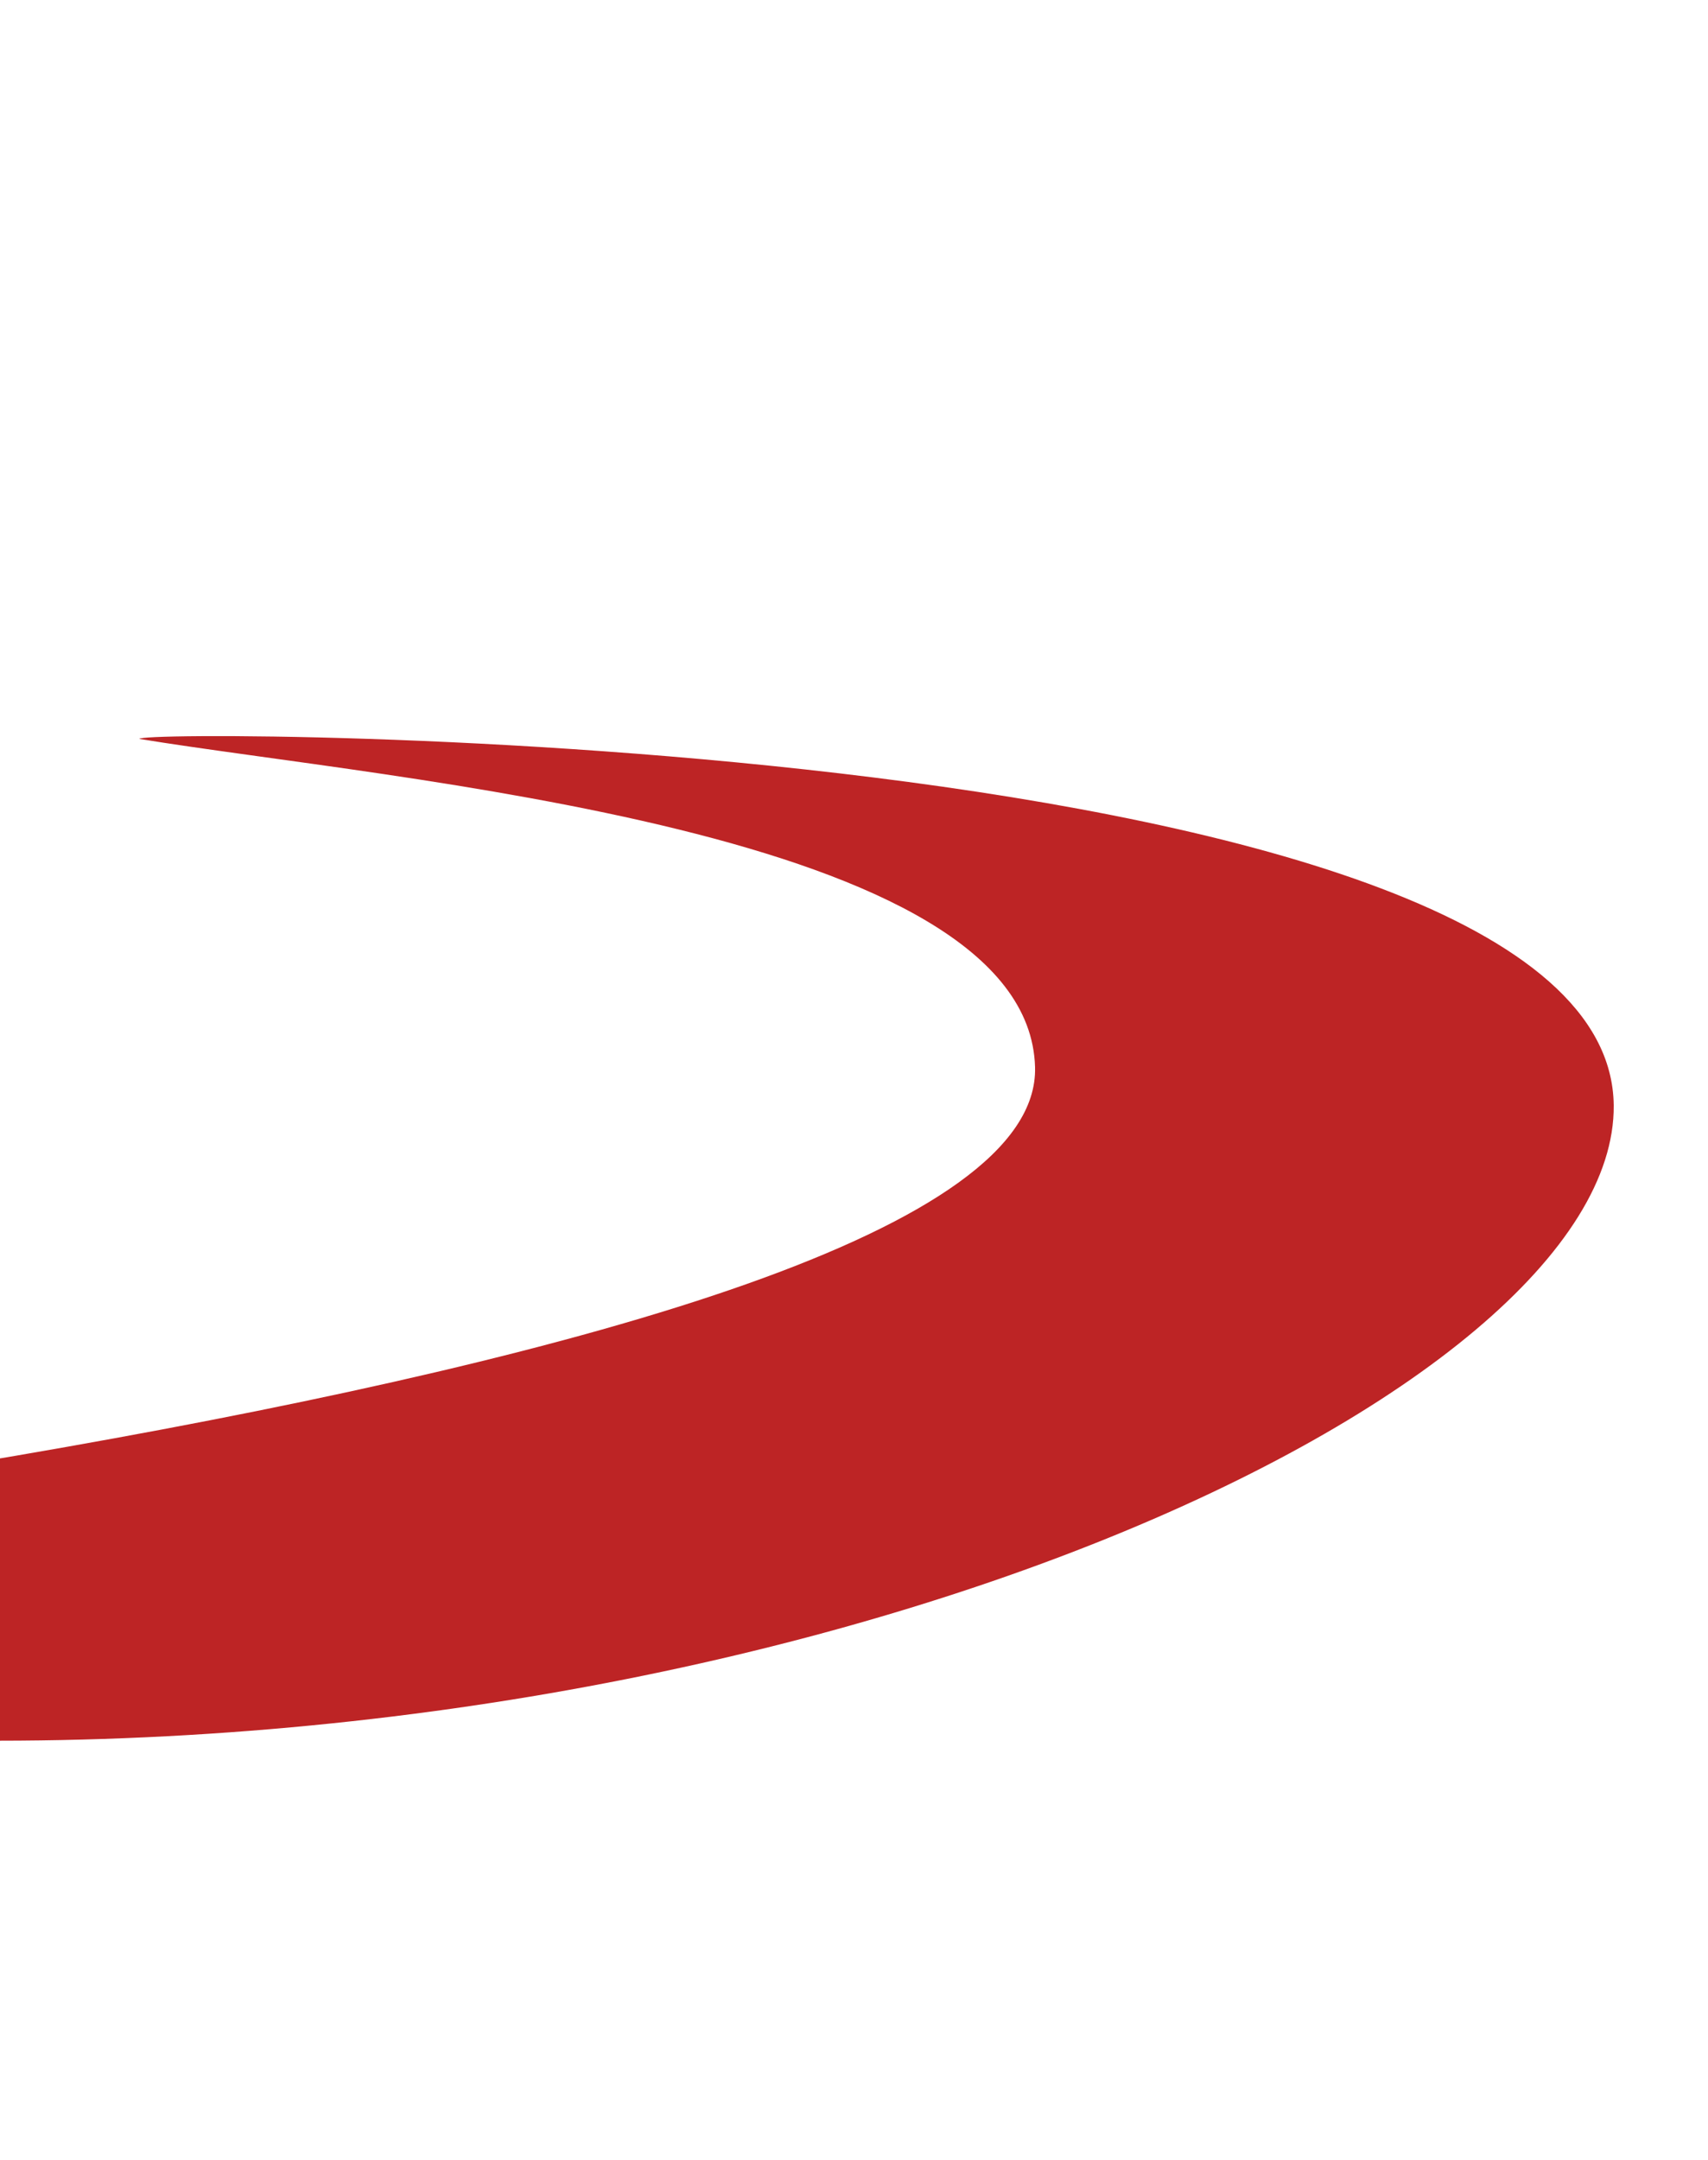
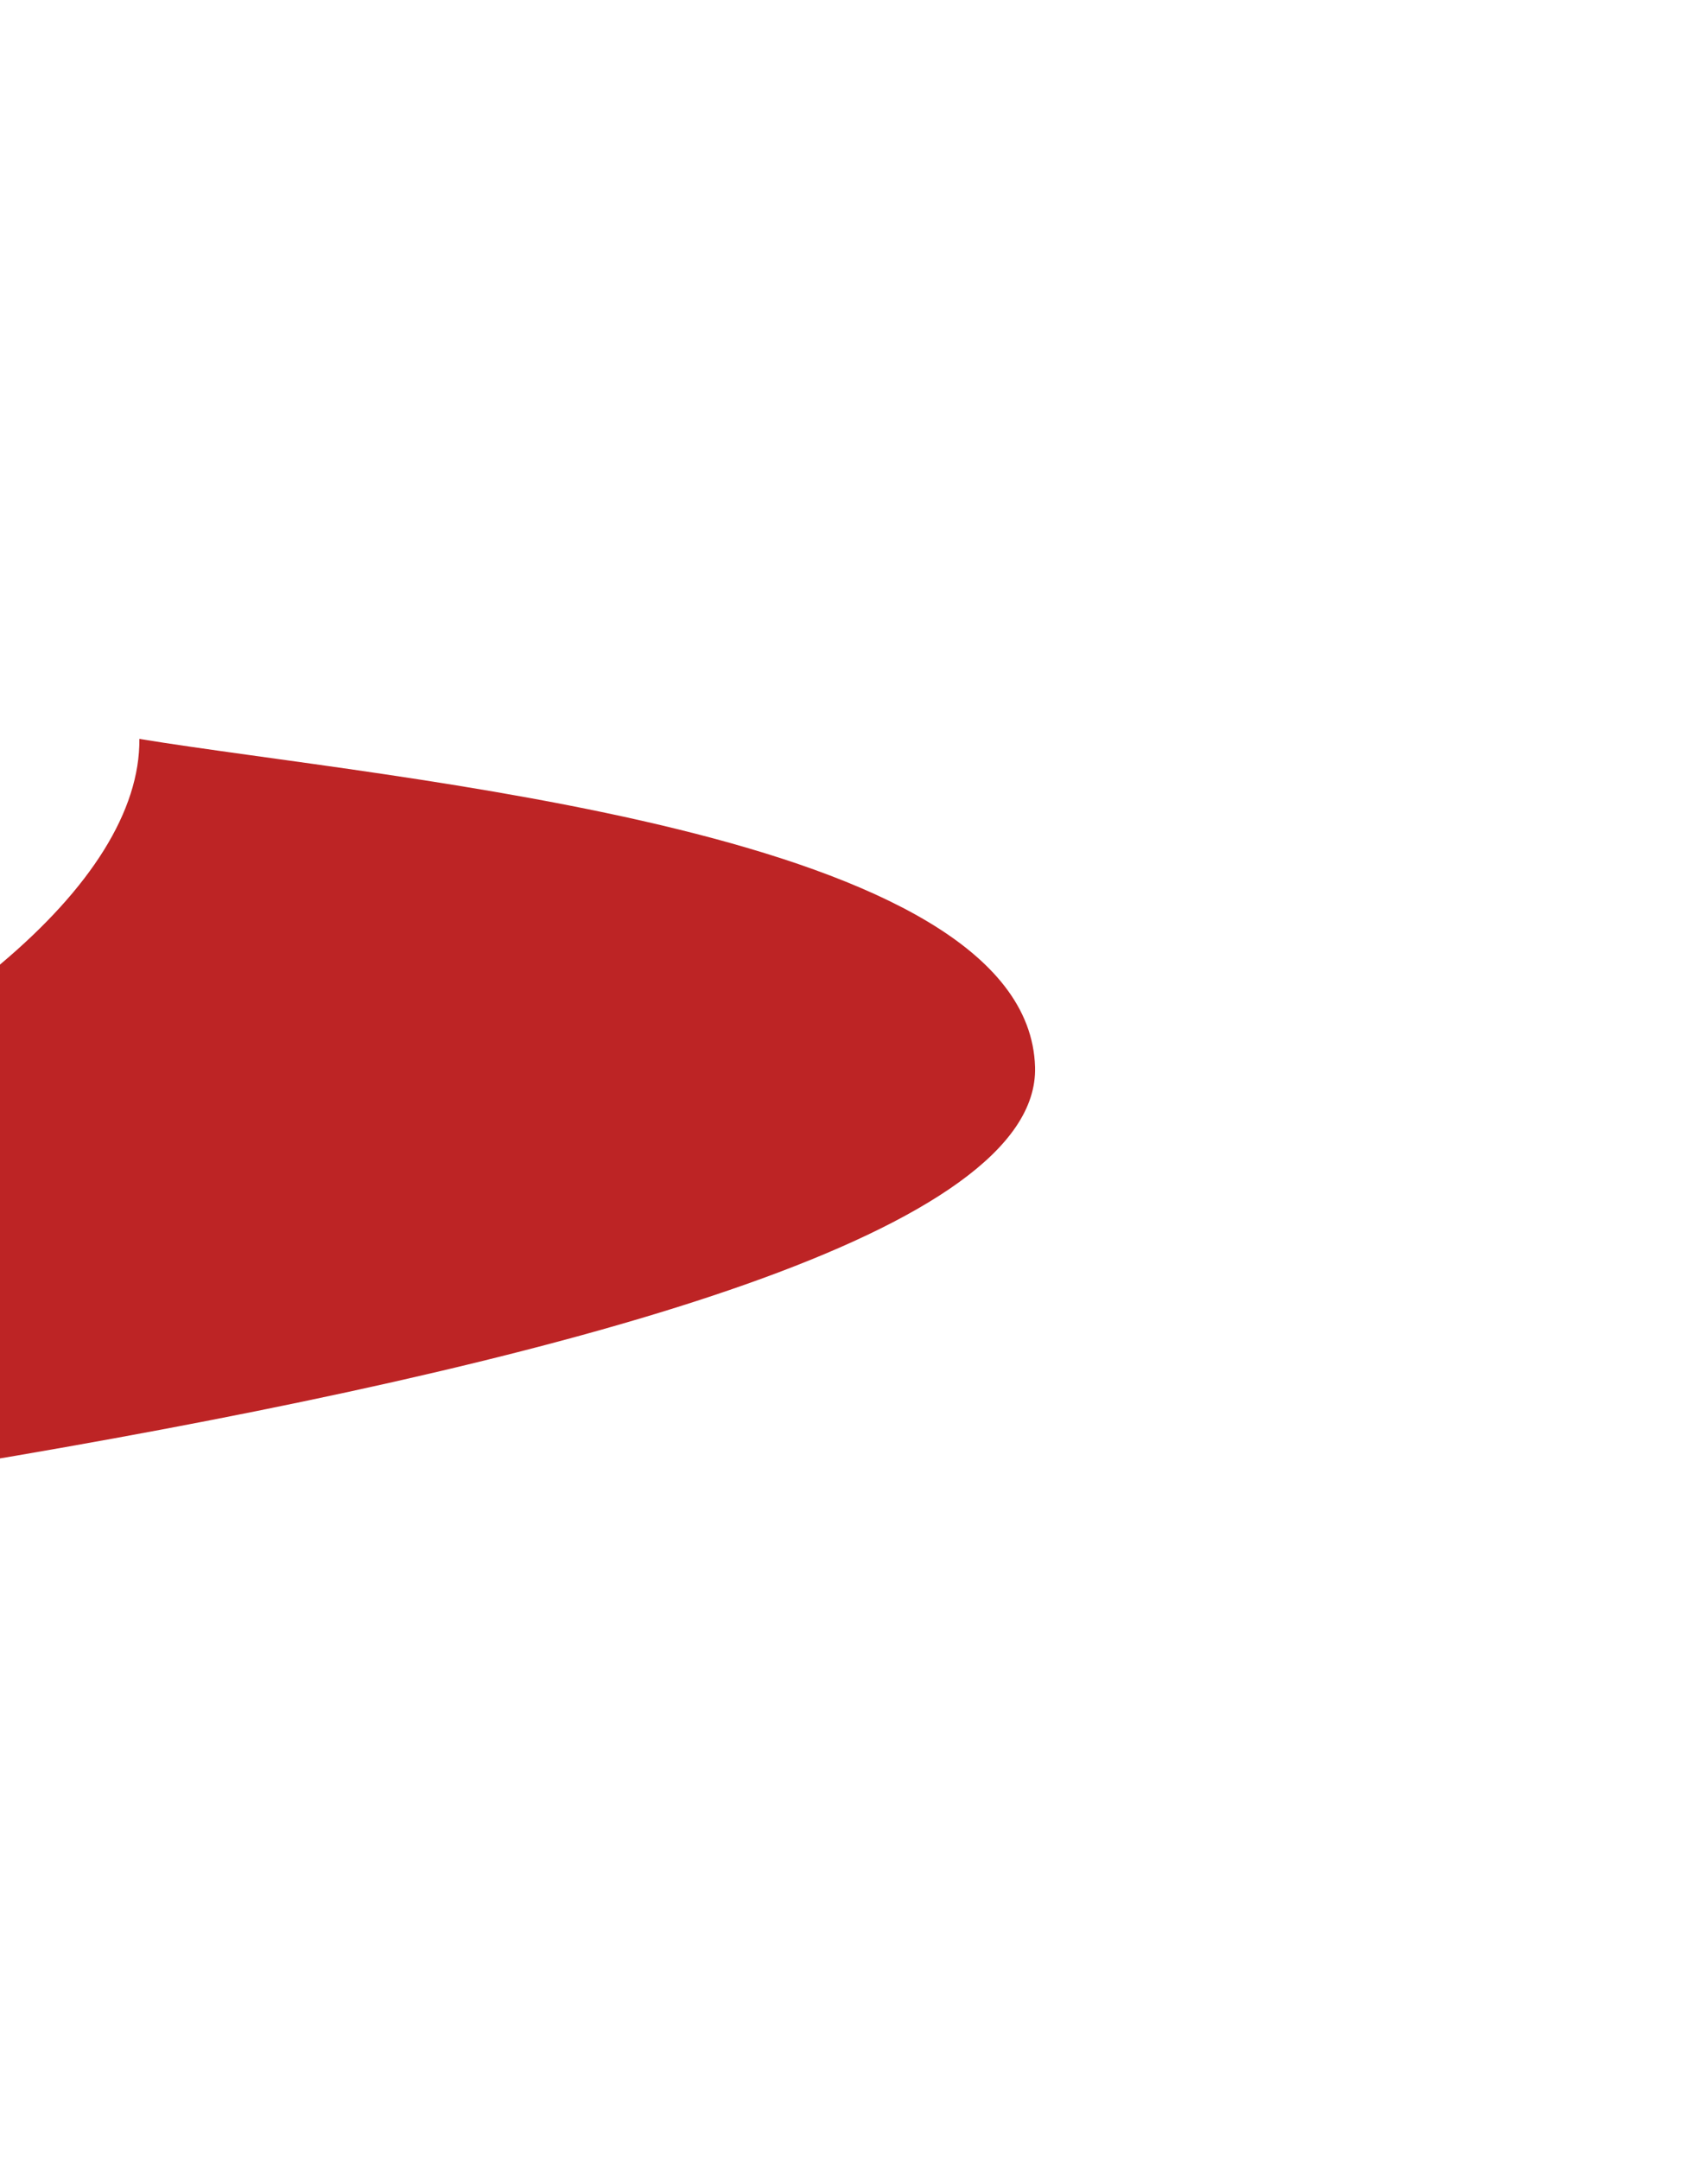
<svg xmlns="http://www.w3.org/2000/svg" version="1.1" id="Livello_1" x="0px" y="0px" viewBox="0 0 250 316" style="enable-background:new 0 0 250 316;" xml:space="preserve">
  <style type="text/css">
	.st0{fill:#BD2425;}
</style>
-   <path class="st0" d="M-188.3,239.1c0.1,0,0.1-0.5,0.2-0.6c73-9.5,341-34.5,339.6-82.4c-1-34.7-94.5-42-131.1-48  c-0.4-1.6,215.2-1.2,215.8,53.6c0.4,42.1-117.1,97.2-252.3,92.7C-59.4,254.5-134.3,238.8-188.3,239.1" />
+   <path class="st0" d="M-188.3,239.1c0.1,0,0.1-0.5,0.2-0.6c73-9.5,341-34.5,339.6-82.4c-1-34.7-94.5-42-131.1-48  c0.4,42.1-117.1,97.2-252.3,92.7C-59.4,254.5-134.3,238.8-188.3,239.1" />
</svg>